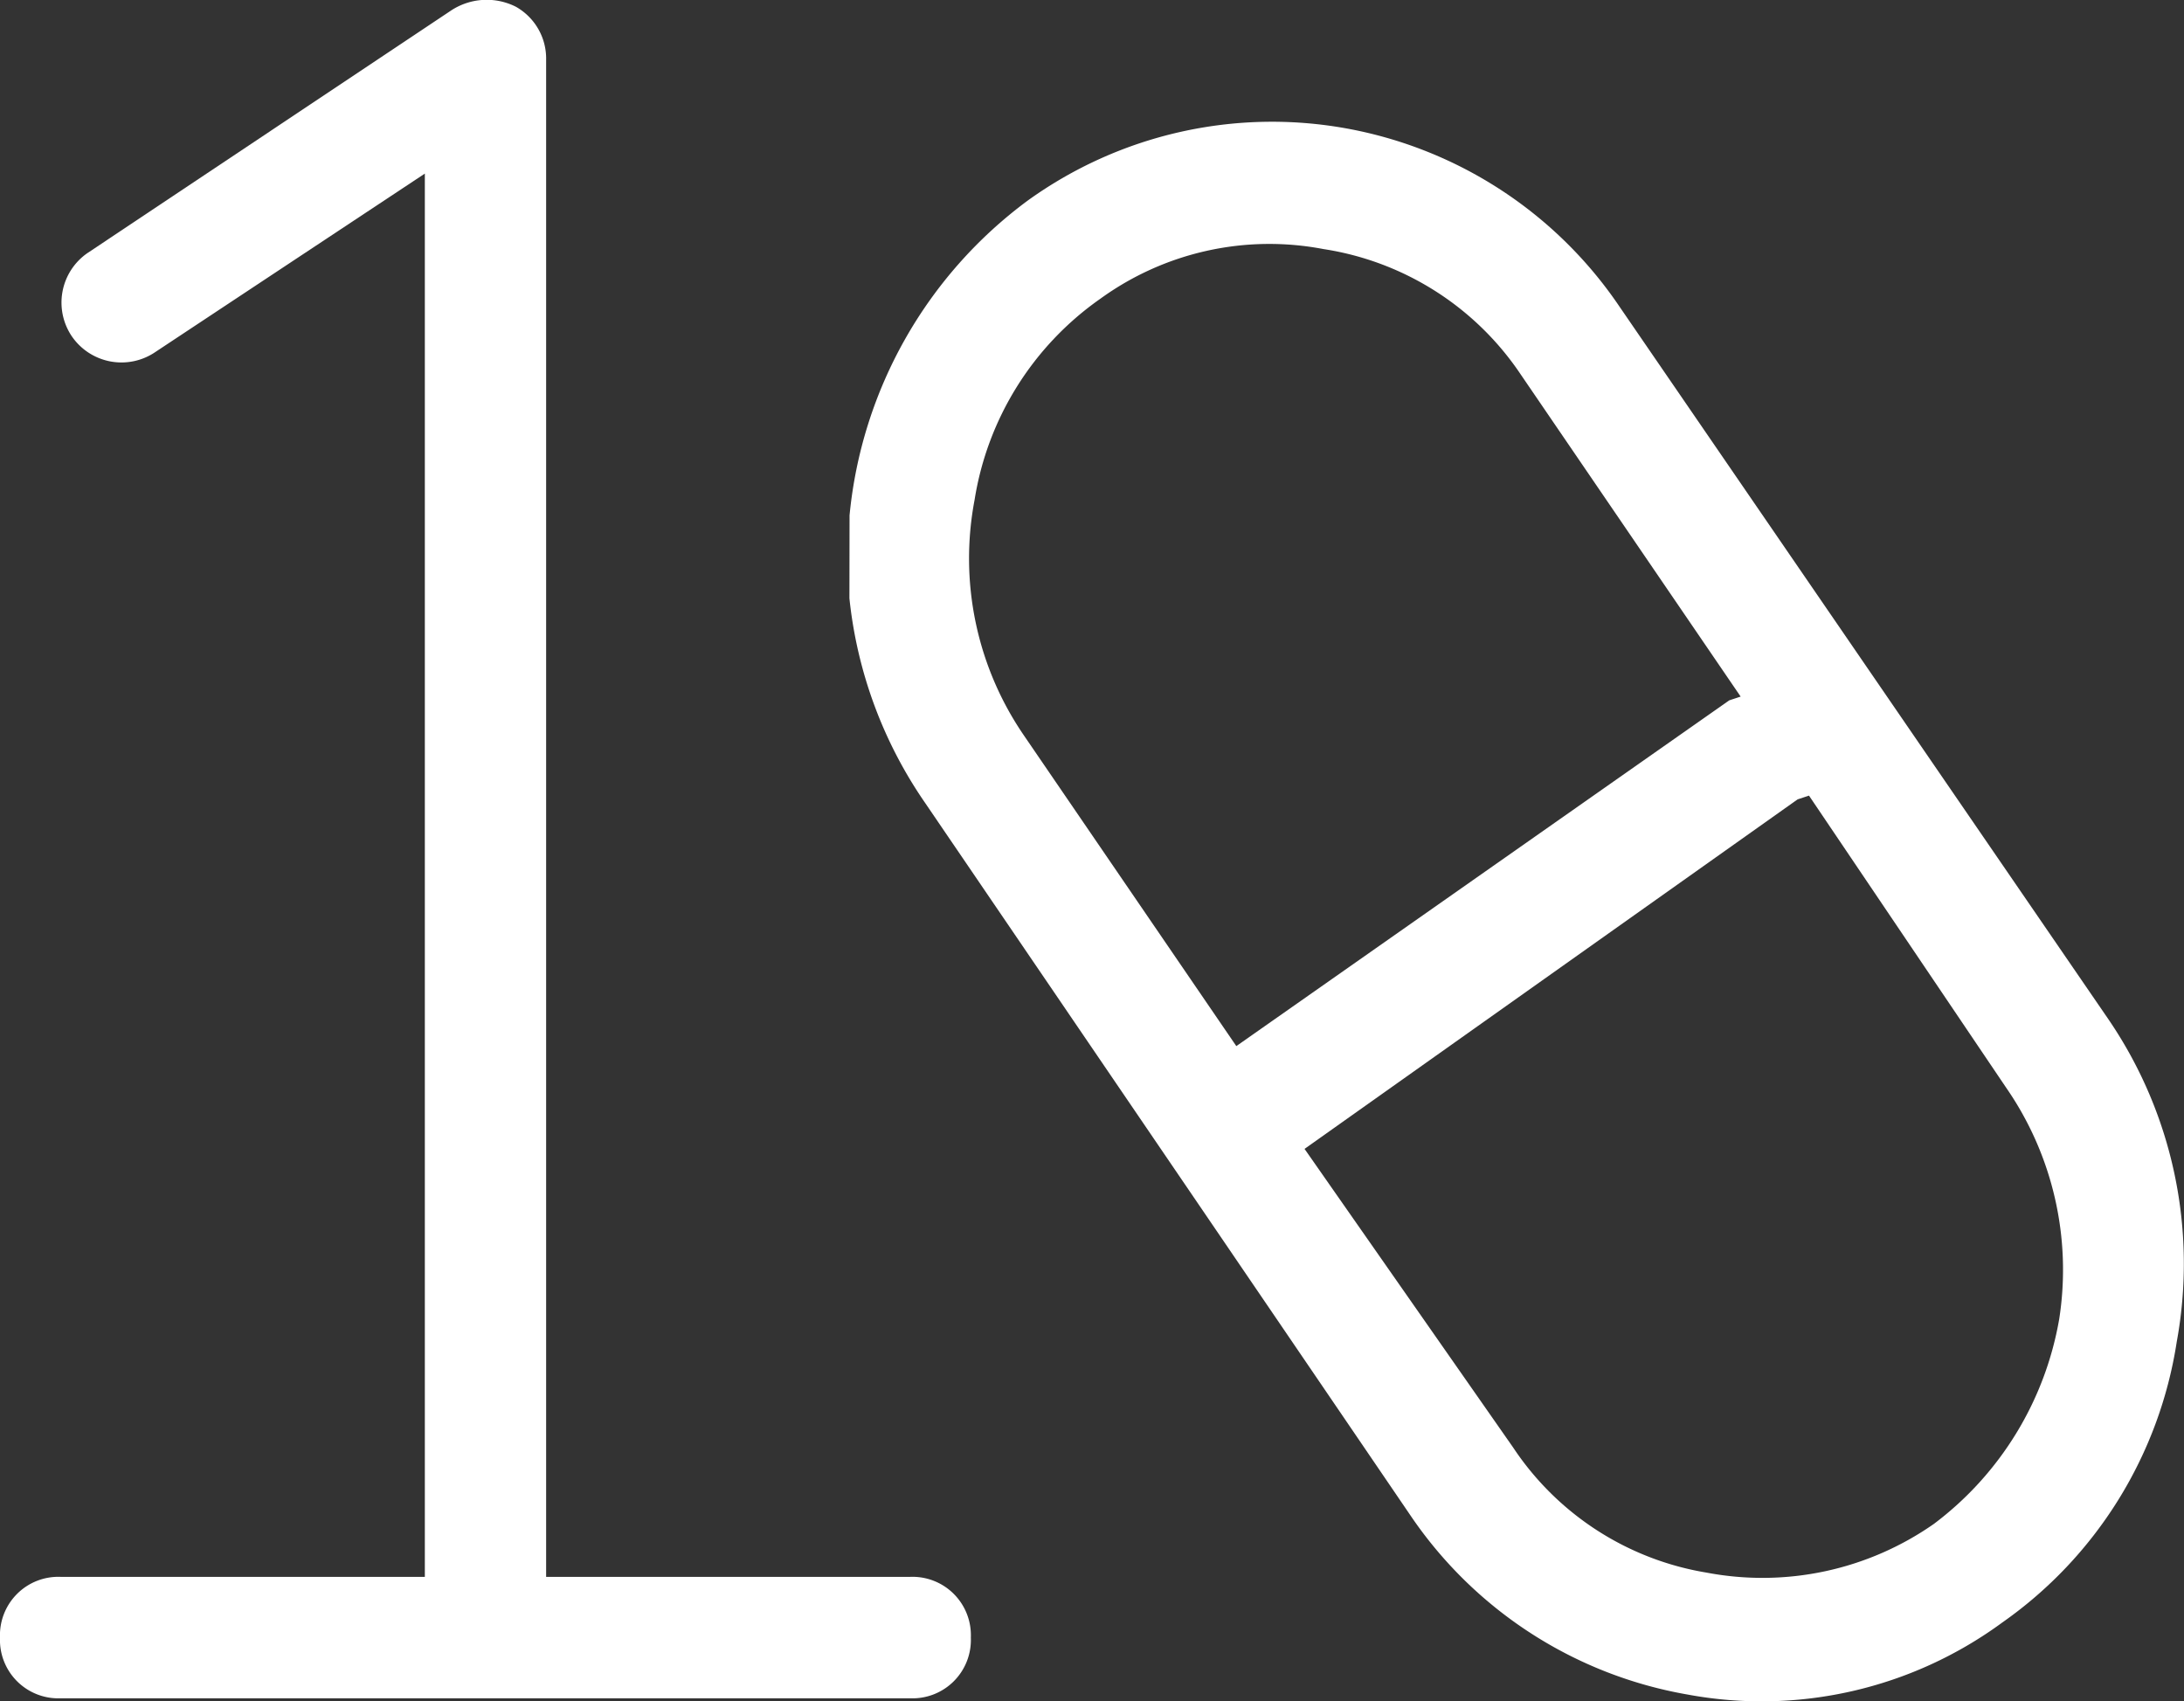
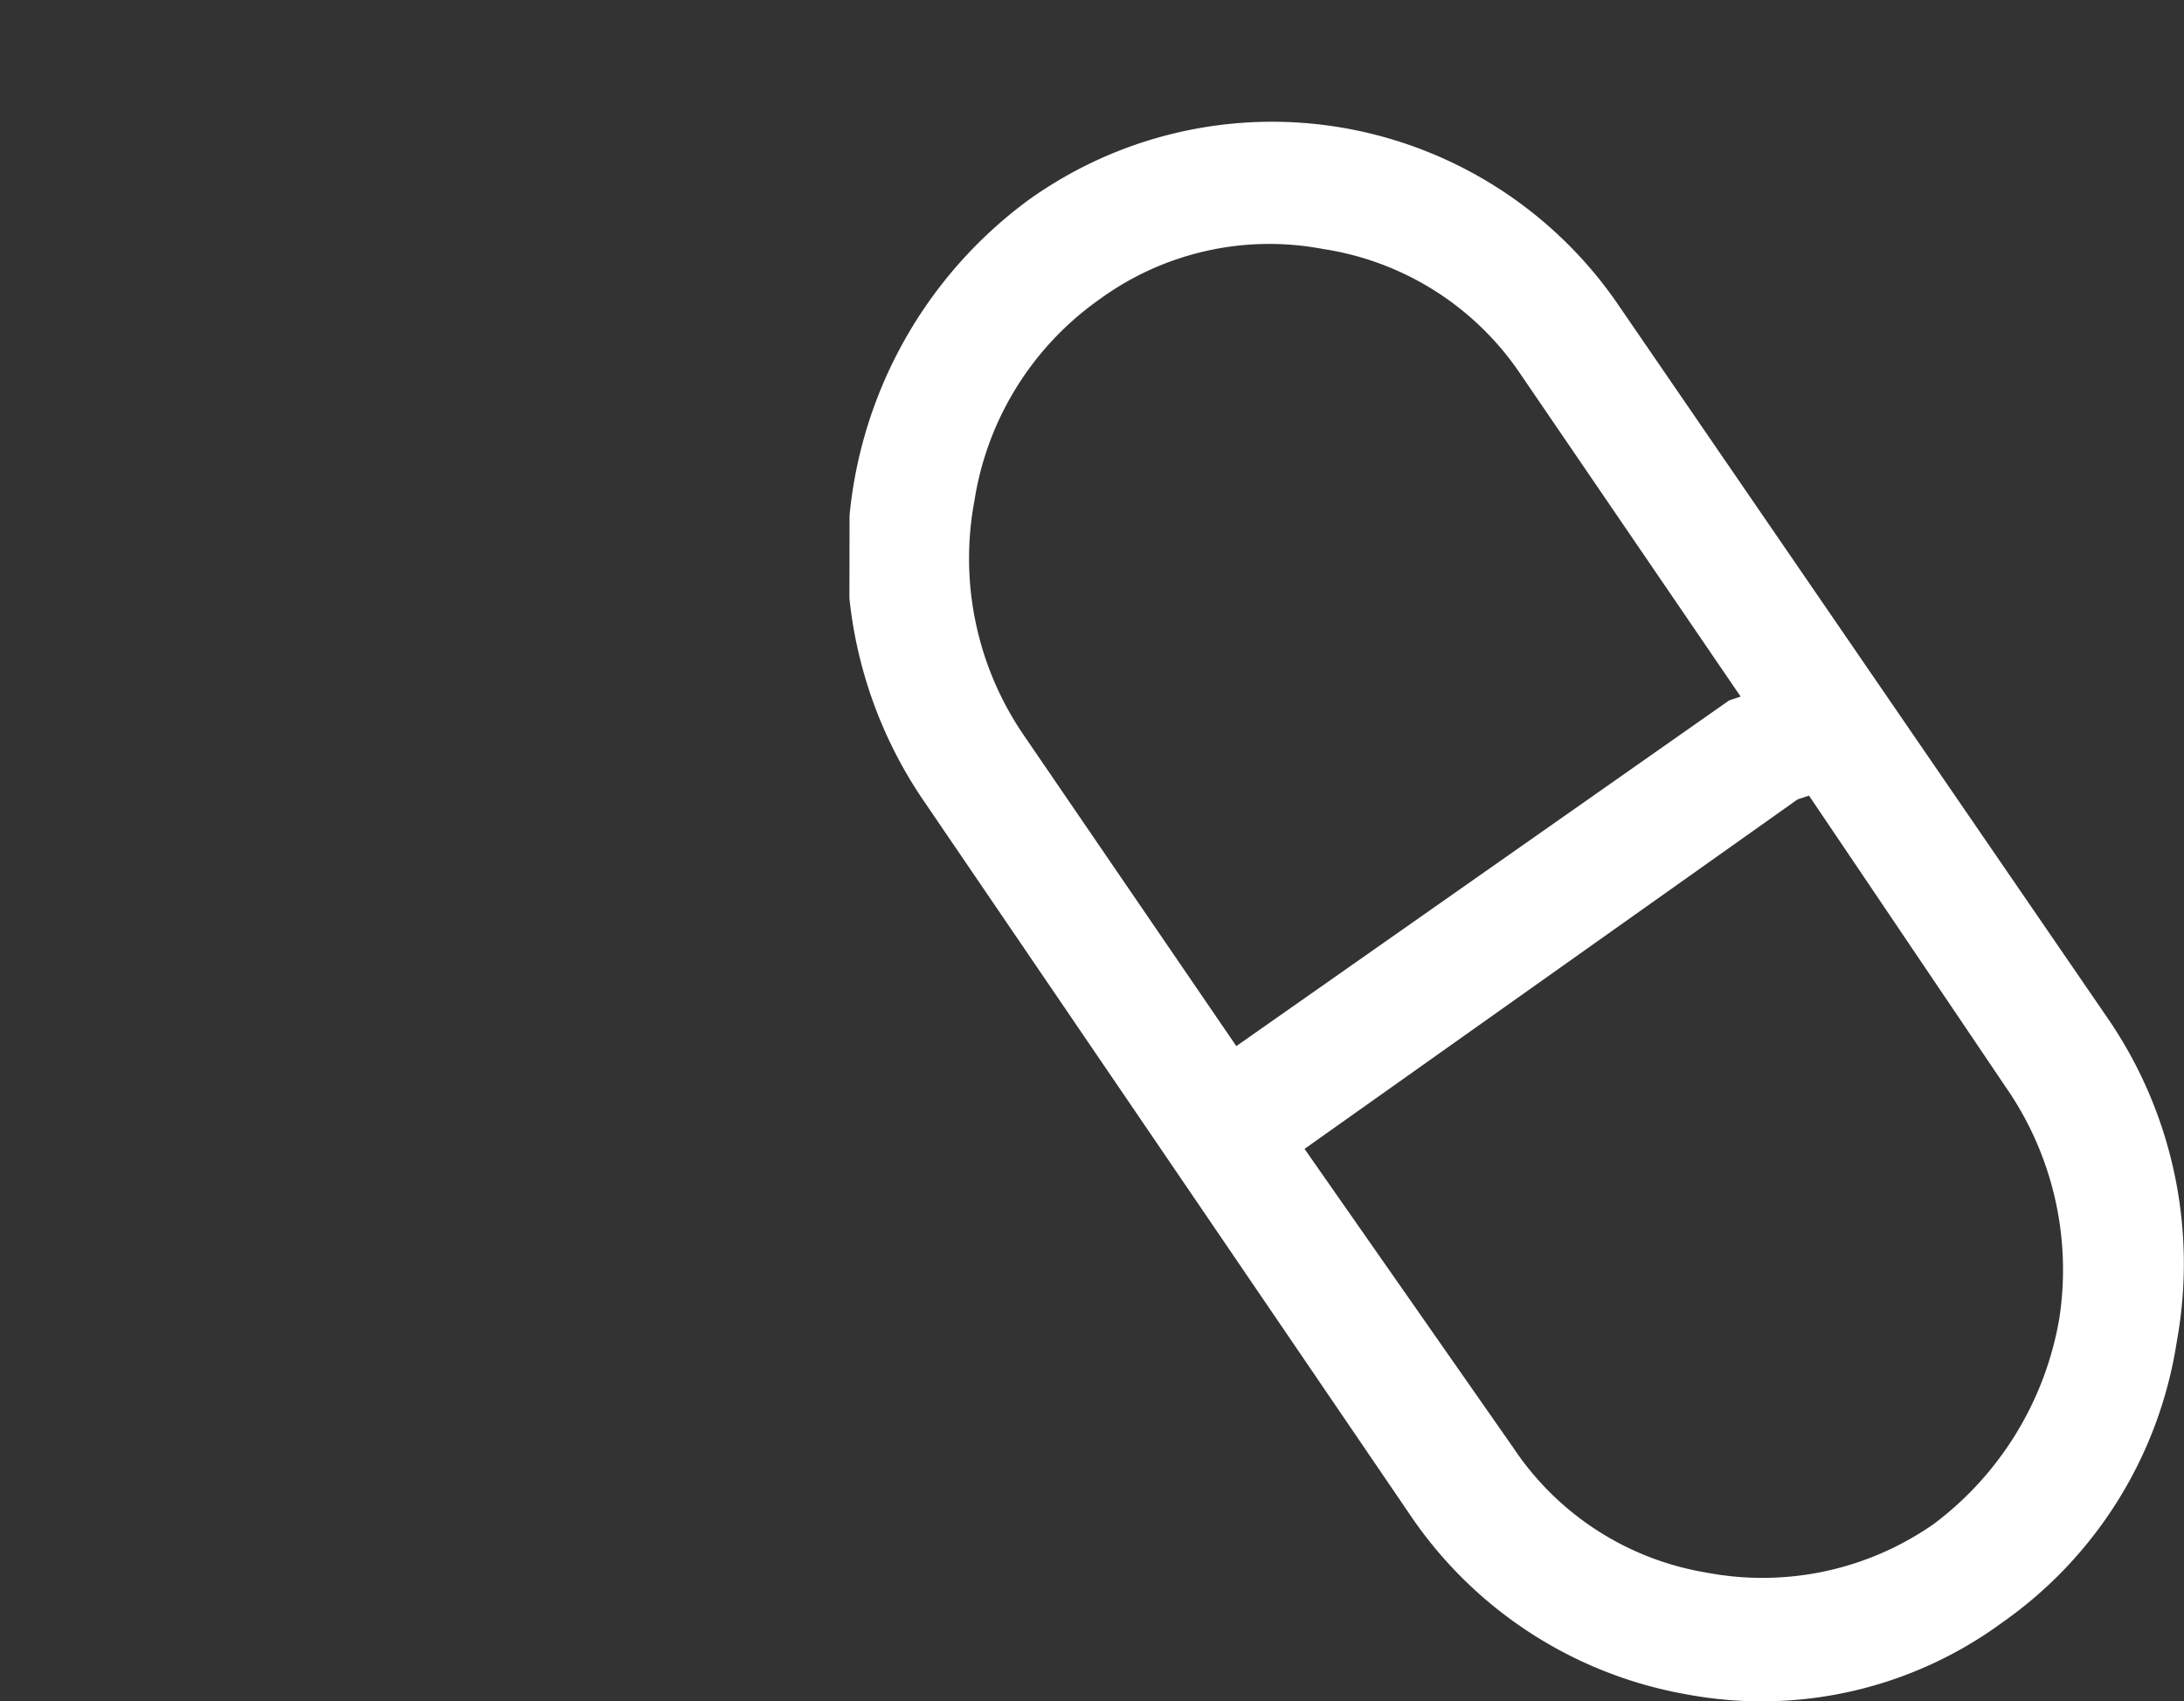
<svg xmlns="http://www.w3.org/2000/svg" width="16.872" height="13.143" viewBox="0 0 16.872 13.143">
  <rect x="0" y="0" width="16.872" height="13.143" fill="#333333" stroke="none" />
  <defs>
    <style>.a{fill:#fff;}</style>
  </defs>
  <g transform="translate(2685 -6461.819)">
-     <path class="a" d="M4.219-11.719a.459.459,0,0,0-.234-.41.5.5,0,0,0-.5.029L.674-10.225a.465.465,0,0,0-.117.645.465.465,0,0,0,.645.117l2.08-1.377V0H.469A.451.451,0,0,0,0,.469.451.451,0,0,0,.469.938H7.031A.451.451,0,0,0,7.5.469.451.451,0,0,0,7.031,0H4.219Z" transform="translate(-2685 6474)" />
    <path class="a" d="M6.563-8.2a3.432,3.432,0,0,1,1.377-2.432,3.229,3.229,0,0,1,2.461-.557A3.246,3.246,0,0,1,12.51-9.814l3.779,5.508a3.349,3.349,0,0,1,.527,2.49A3.251,3.251,0,0,1,15.469.352a3.142,3.142,0,0,1-2.432.557A3.259,3.259,0,0,1,10.9-.469L7.148-5.977a3.4,3.4,0,0,1-.586-1.582ZM11.689-1a2.229,2.229,0,0,0,1.494.967A2.311,2.311,0,0,0,14.941-.41a2.515,2.515,0,0,0,.967-1.582,2.472,2.472,0,0,0-.41-1.787L13.975-6.035l-.088.029-3.809,2.7Zm1.67-5.771.088-.029-1.7-2.49a2.243,2.243,0,0,0-1.523-.967A2.225,2.225,0,0,0,8.5-9.873,2.345,2.345,0,0,0,7.529-8.32,2.417,2.417,0,0,0,7.91-6.5L9.551-4.1Z" transform="translate(-2685 6474)" />
  </g>
</svg>